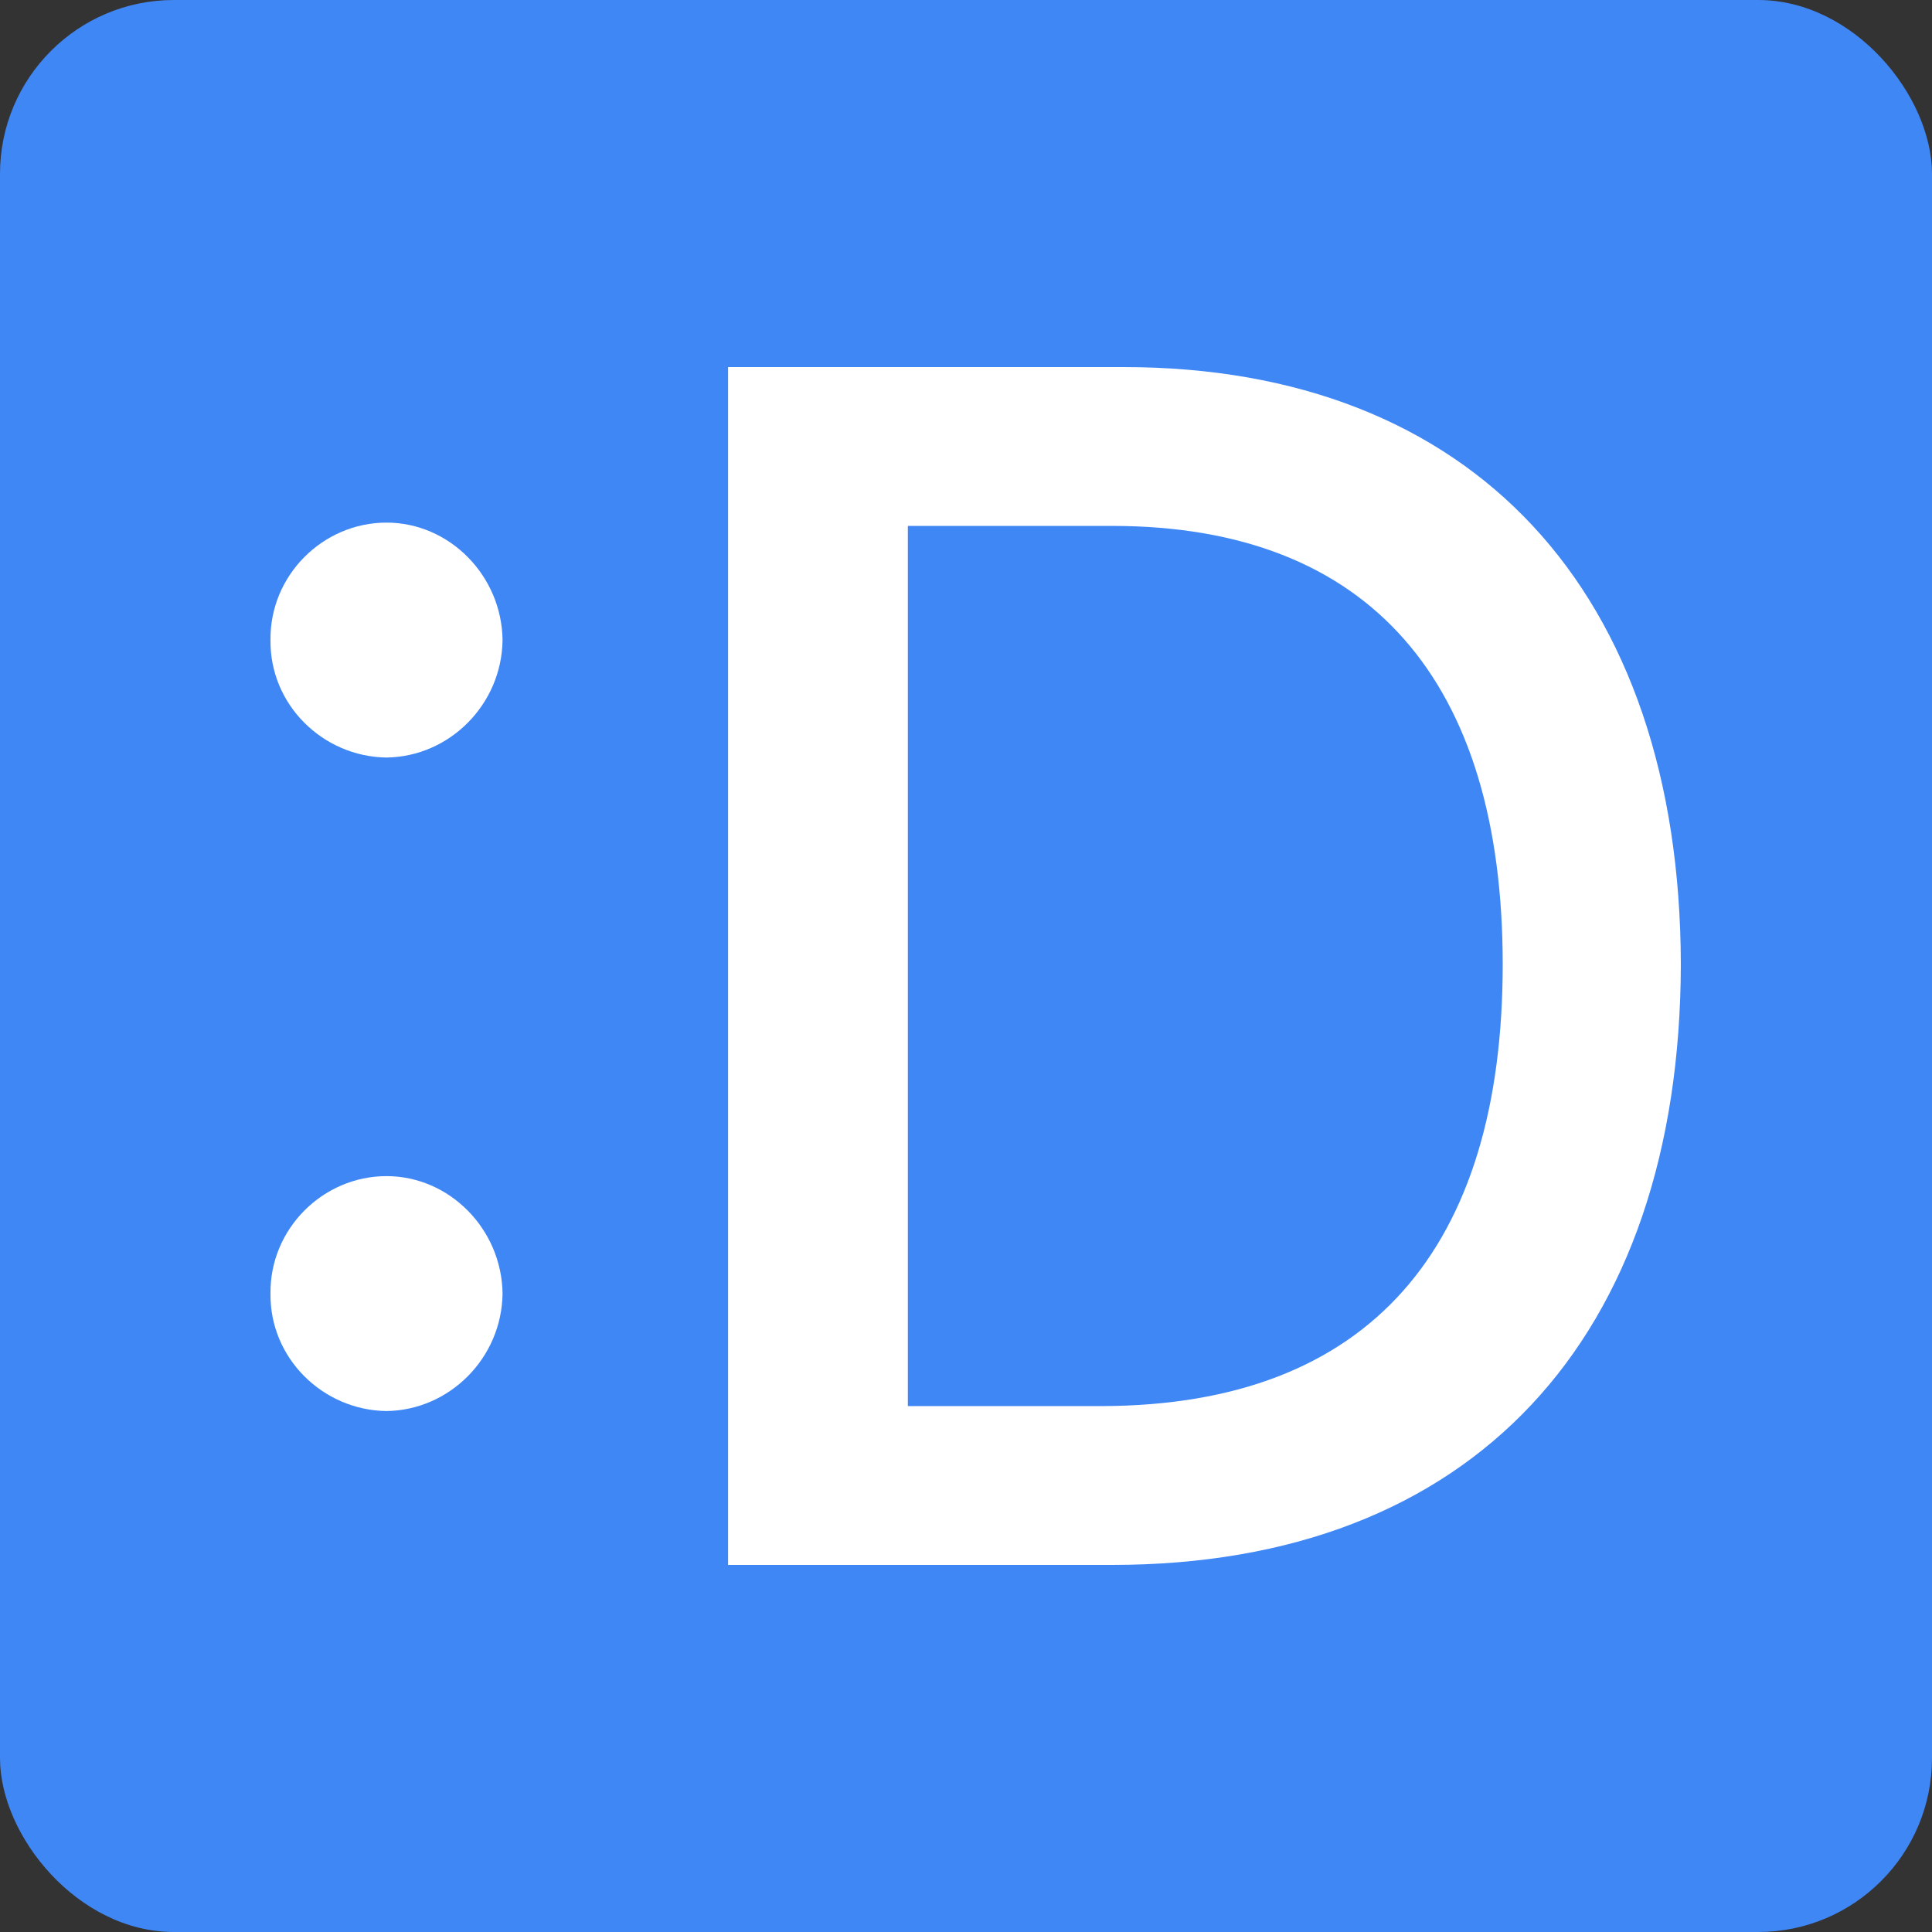
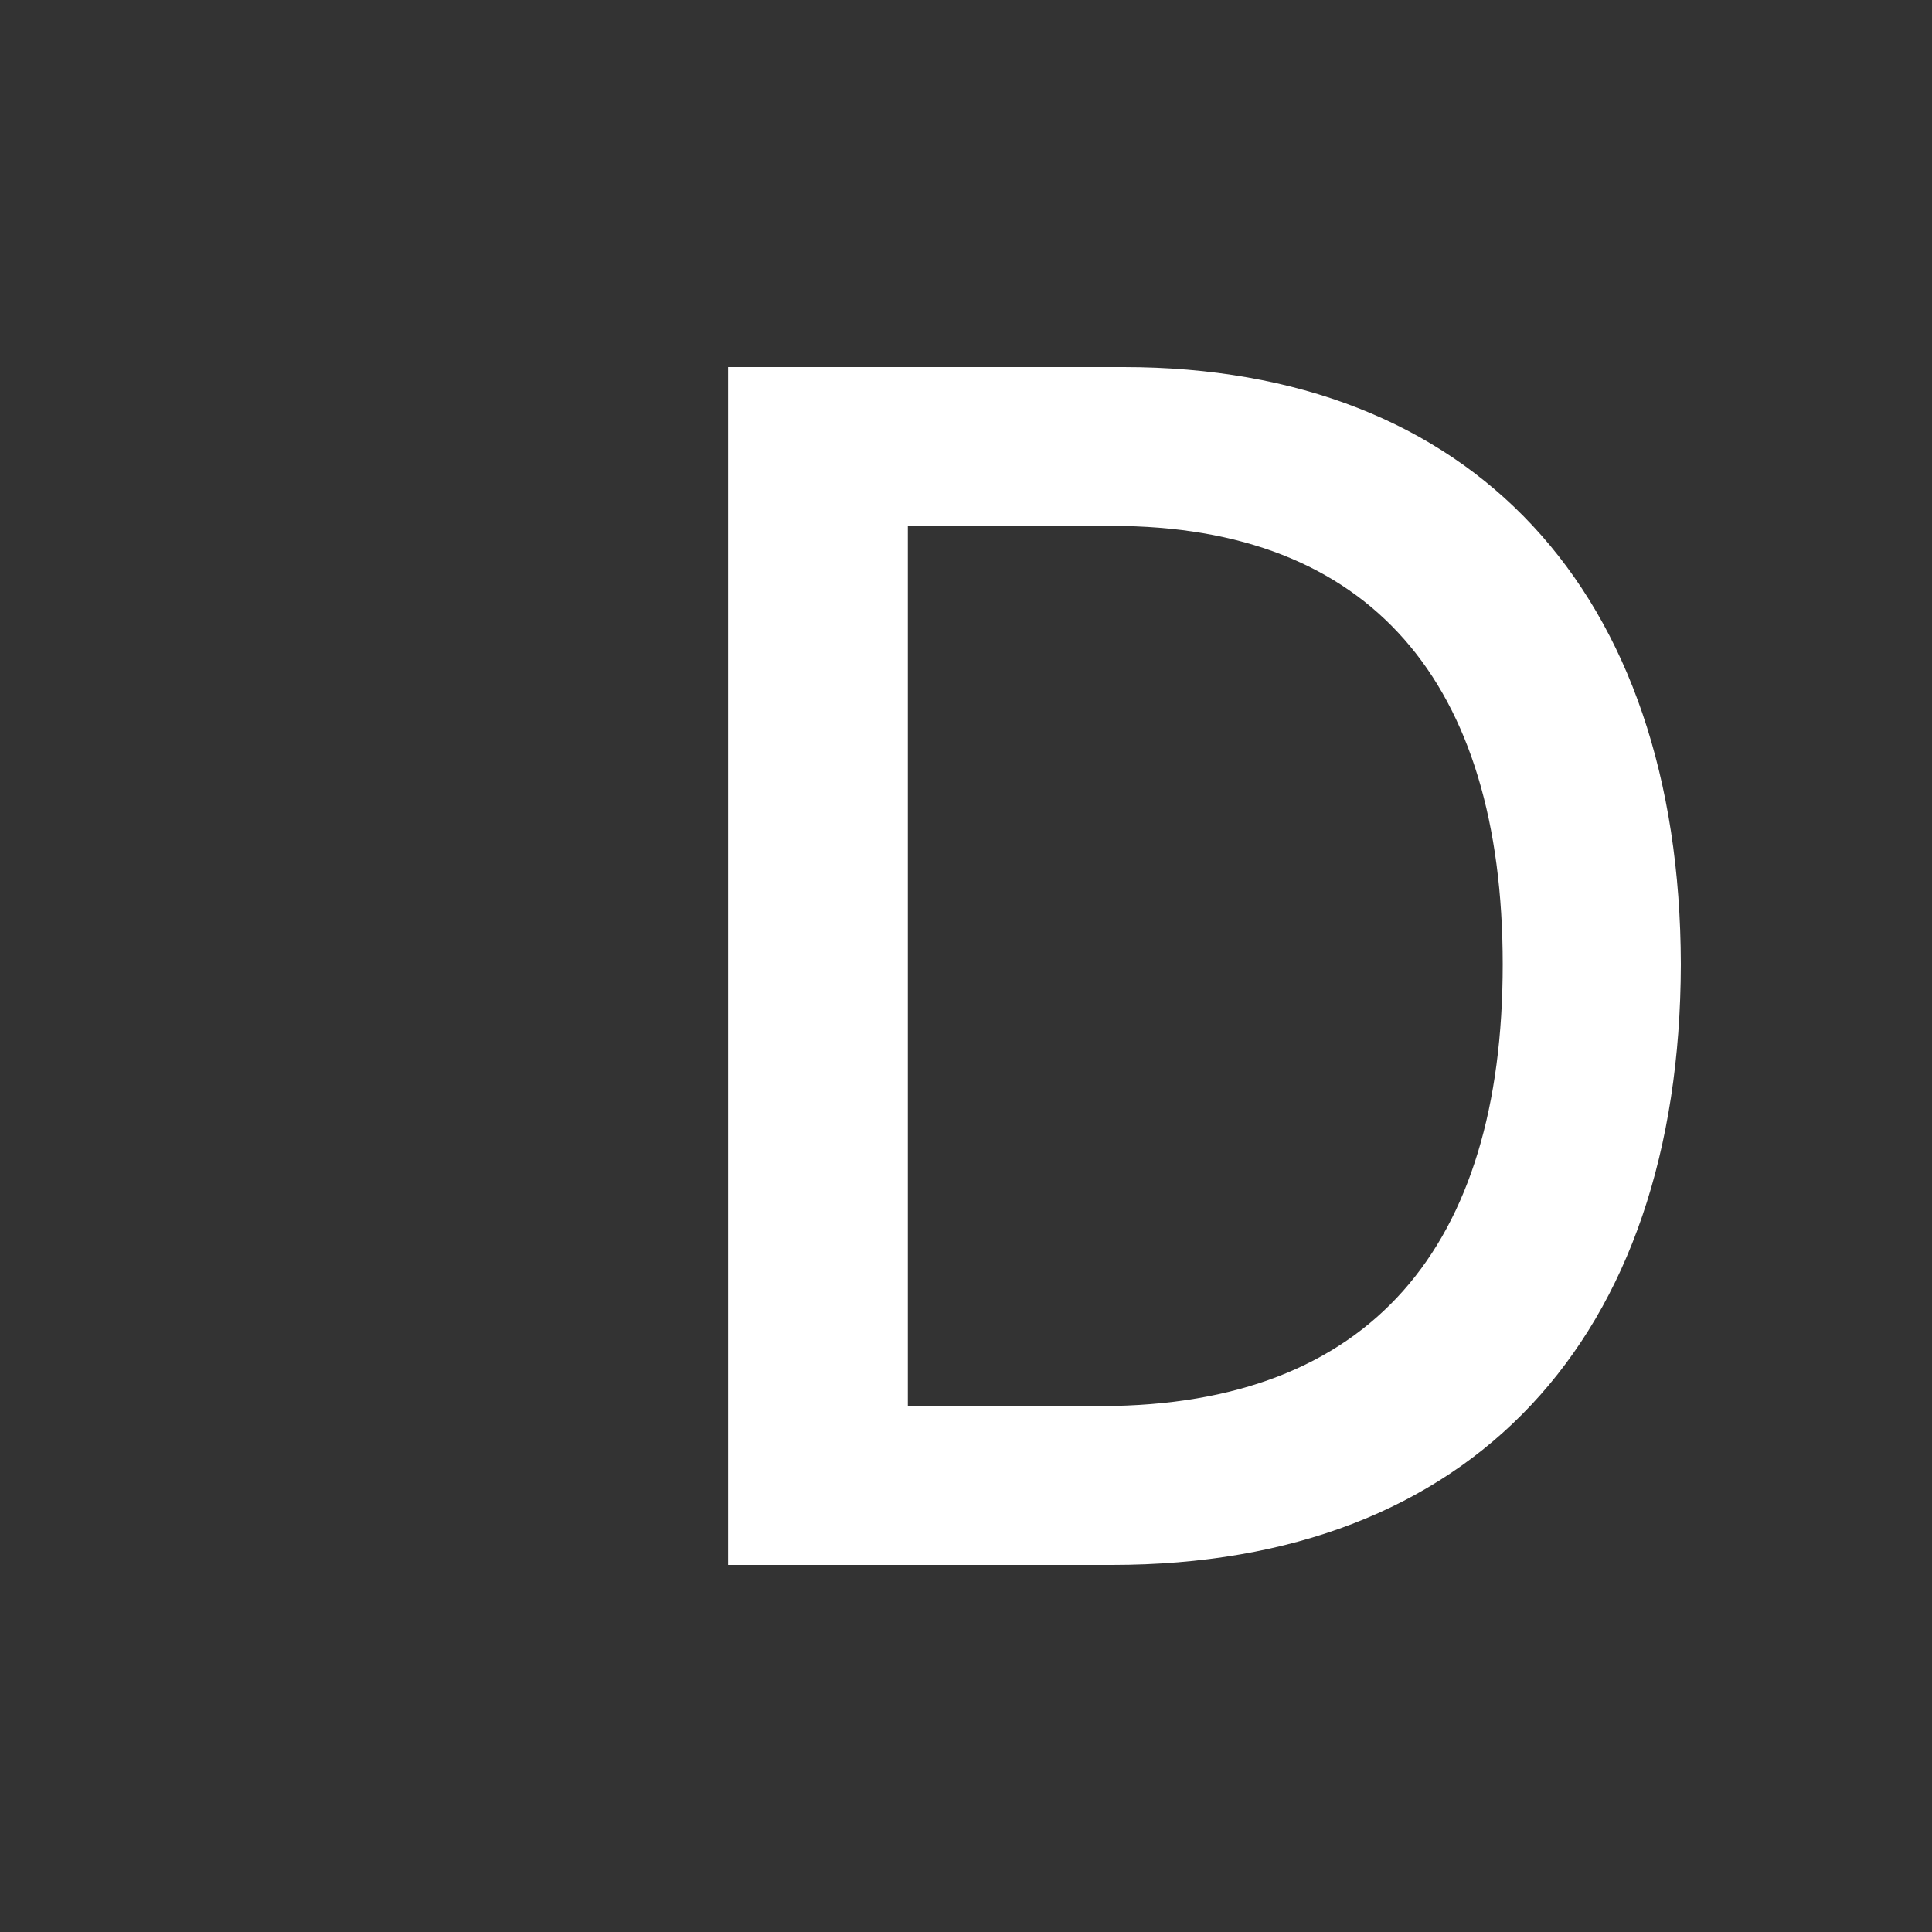
<svg xmlns="http://www.w3.org/2000/svg" width="100" height="100" viewBox="0 0 100 100" fill="none">
  <rect x="0" y="0" width="100" height="100" fill="#333333" stroke="none" />
-   <rect width="100" height="100" rx="9" fill="#4087F6" />
-   <path d="M20.006 73.036C16.707 72.993 13.958 70.296 14.001 66.956C13.958 63.616 16.707 60.876 20.006 60.876C23.263 60.876 25.97 63.616 26.012 66.956C25.97 70.296 23.263 72.993 20.006 73.036ZM14.001 33.13C13.958 29.79 16.707 27.05 20.006 27.05C23.263 27.05 25.97 29.79 26.012 33.13C25.97 36.47 23.263 39.167 20.006 39.21C16.707 39.167 13.958 36.47 14.001 33.13Z" fill="white" />
-   <path d="M57.563 81H37.685V19H58.156C76.215 19 86.958 30.604 87 49.914C86.958 69.268 76.215 81 57.563 81ZM46.99 72.779H57.056C70.928 72.736 77.78 64.558 77.78 49.914C77.78 35.313 70.928 27.221 57.563 27.221H46.99V72.779Z" fill="white" />
+   <path d="M57.563 81H37.685V19H58.156C76.215 19 86.958 30.604 87 49.914C86.958 69.268 76.215 81 57.563 81M46.99 72.779H57.056C70.928 72.736 77.78 64.558 77.78 49.914C77.78 35.313 70.928 27.221 57.563 27.221H46.99V72.779Z" fill="white" />
</svg>